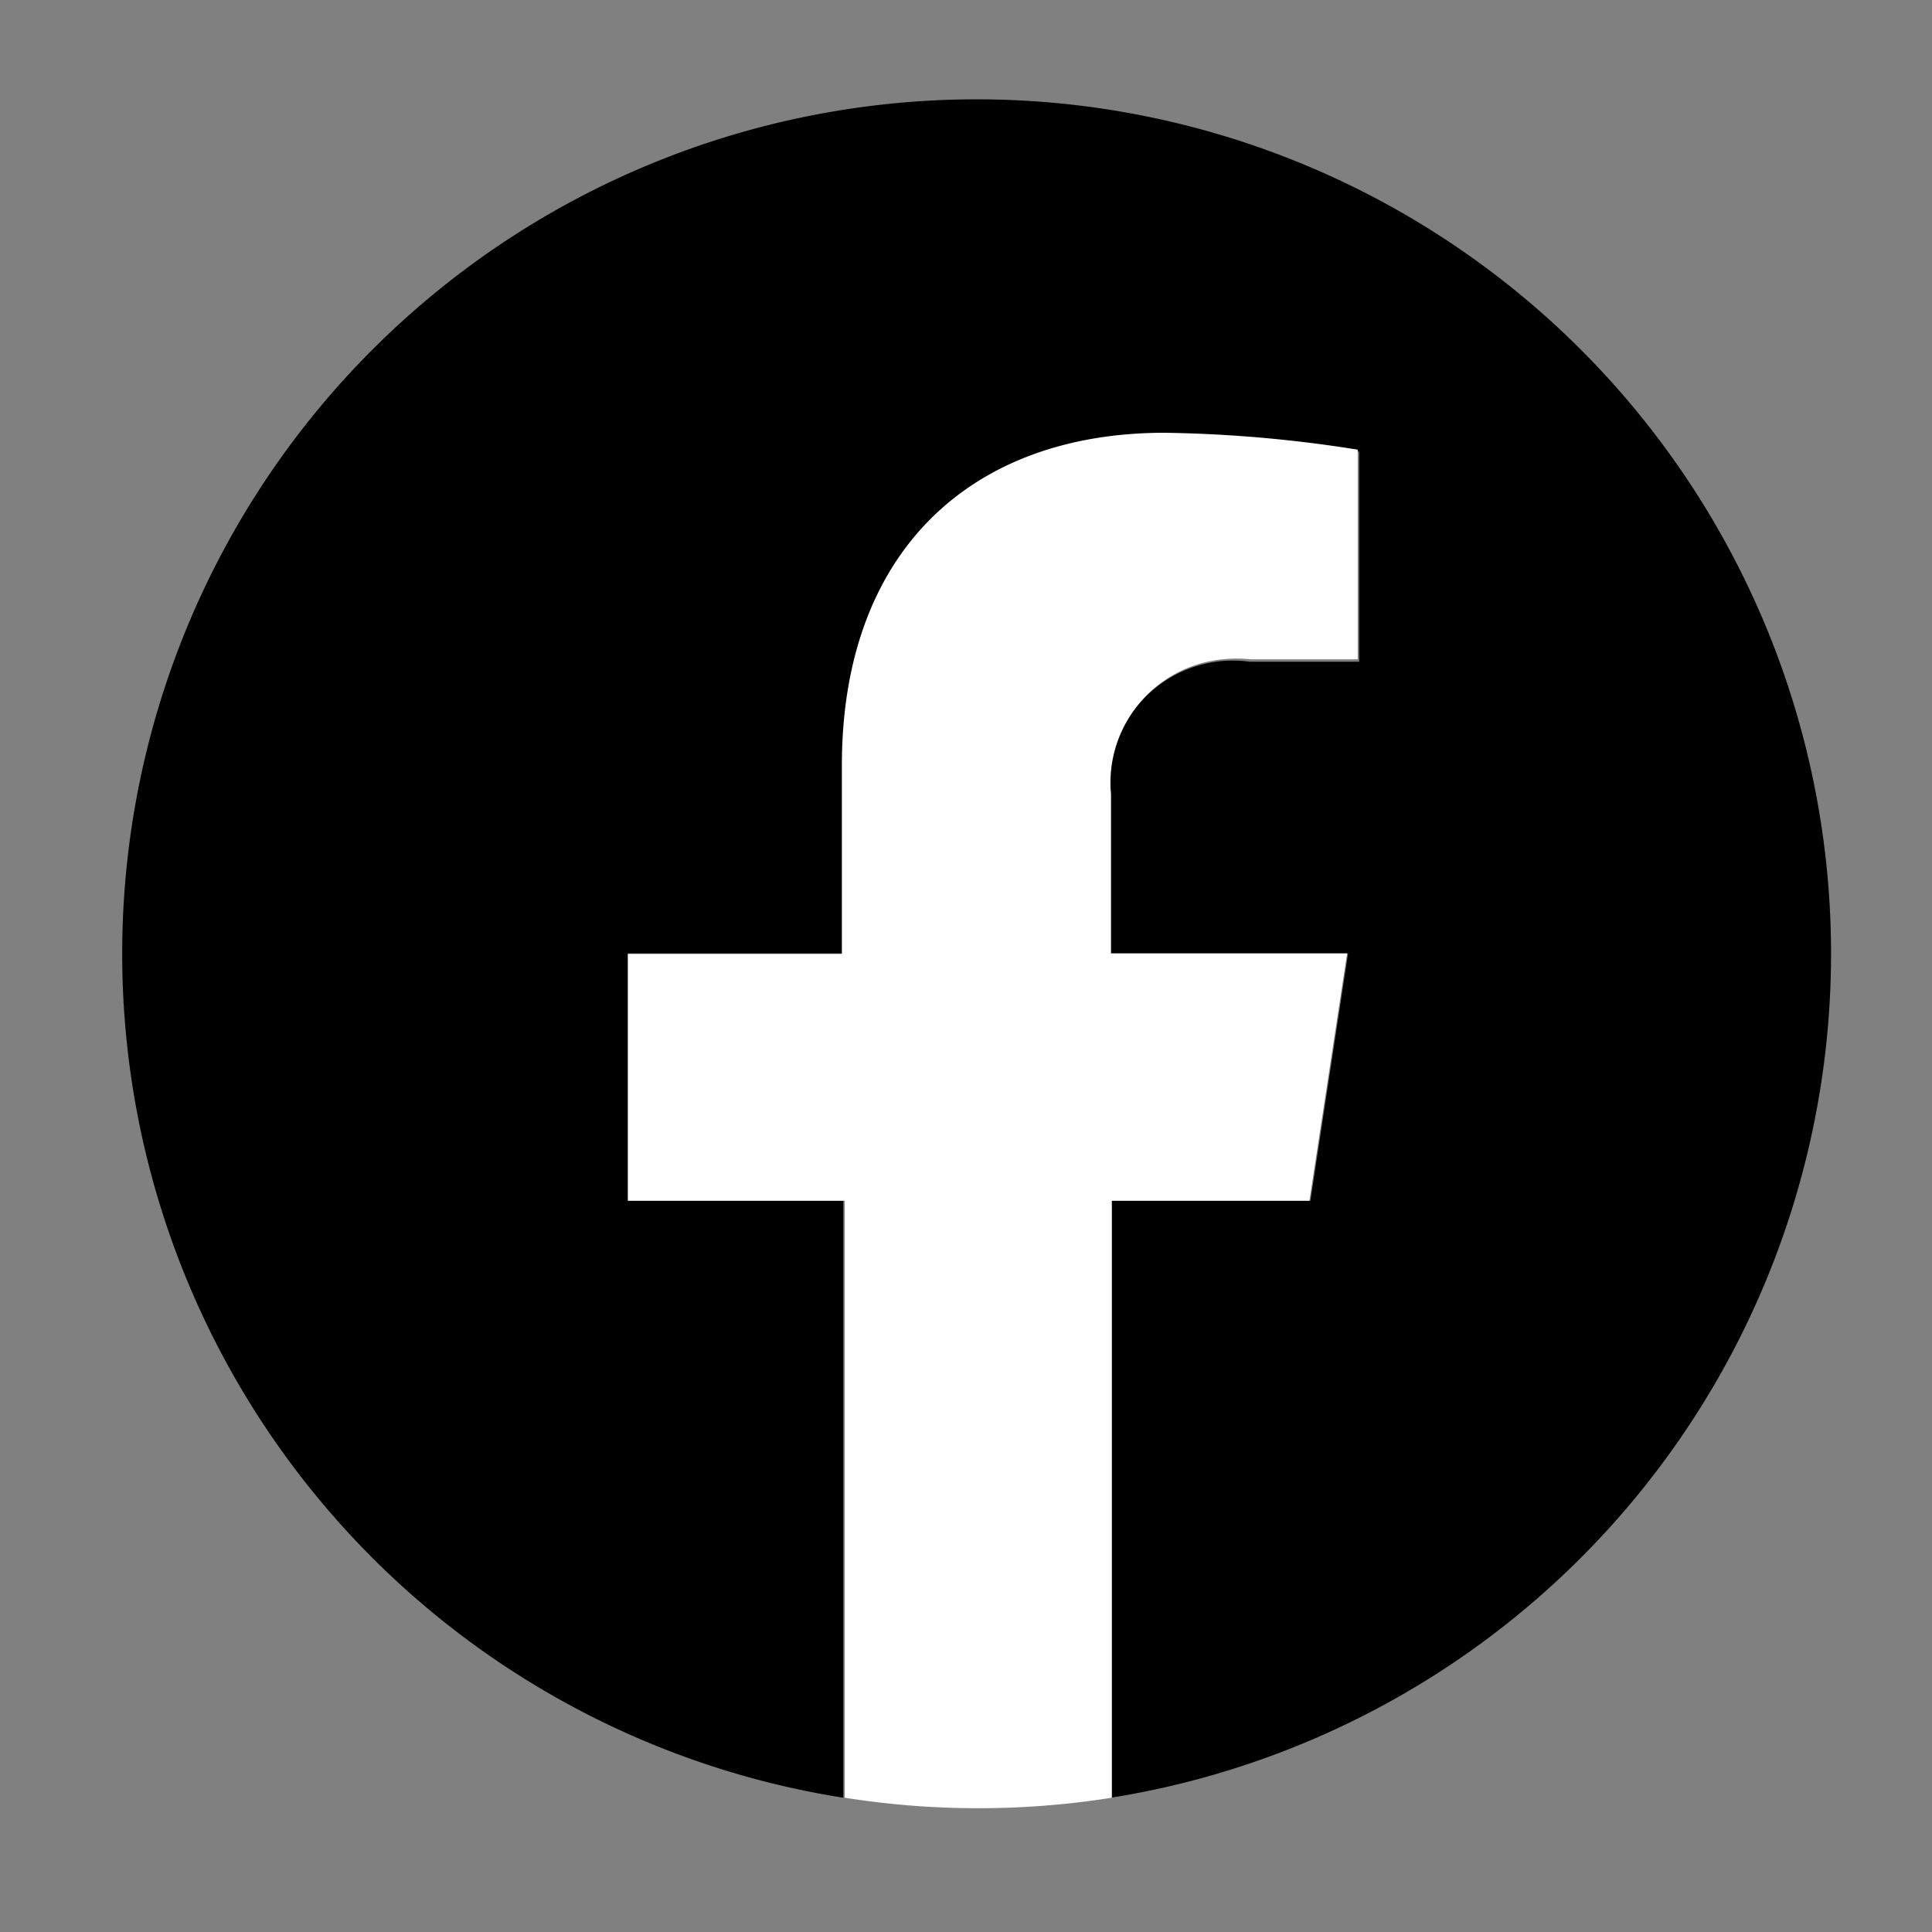
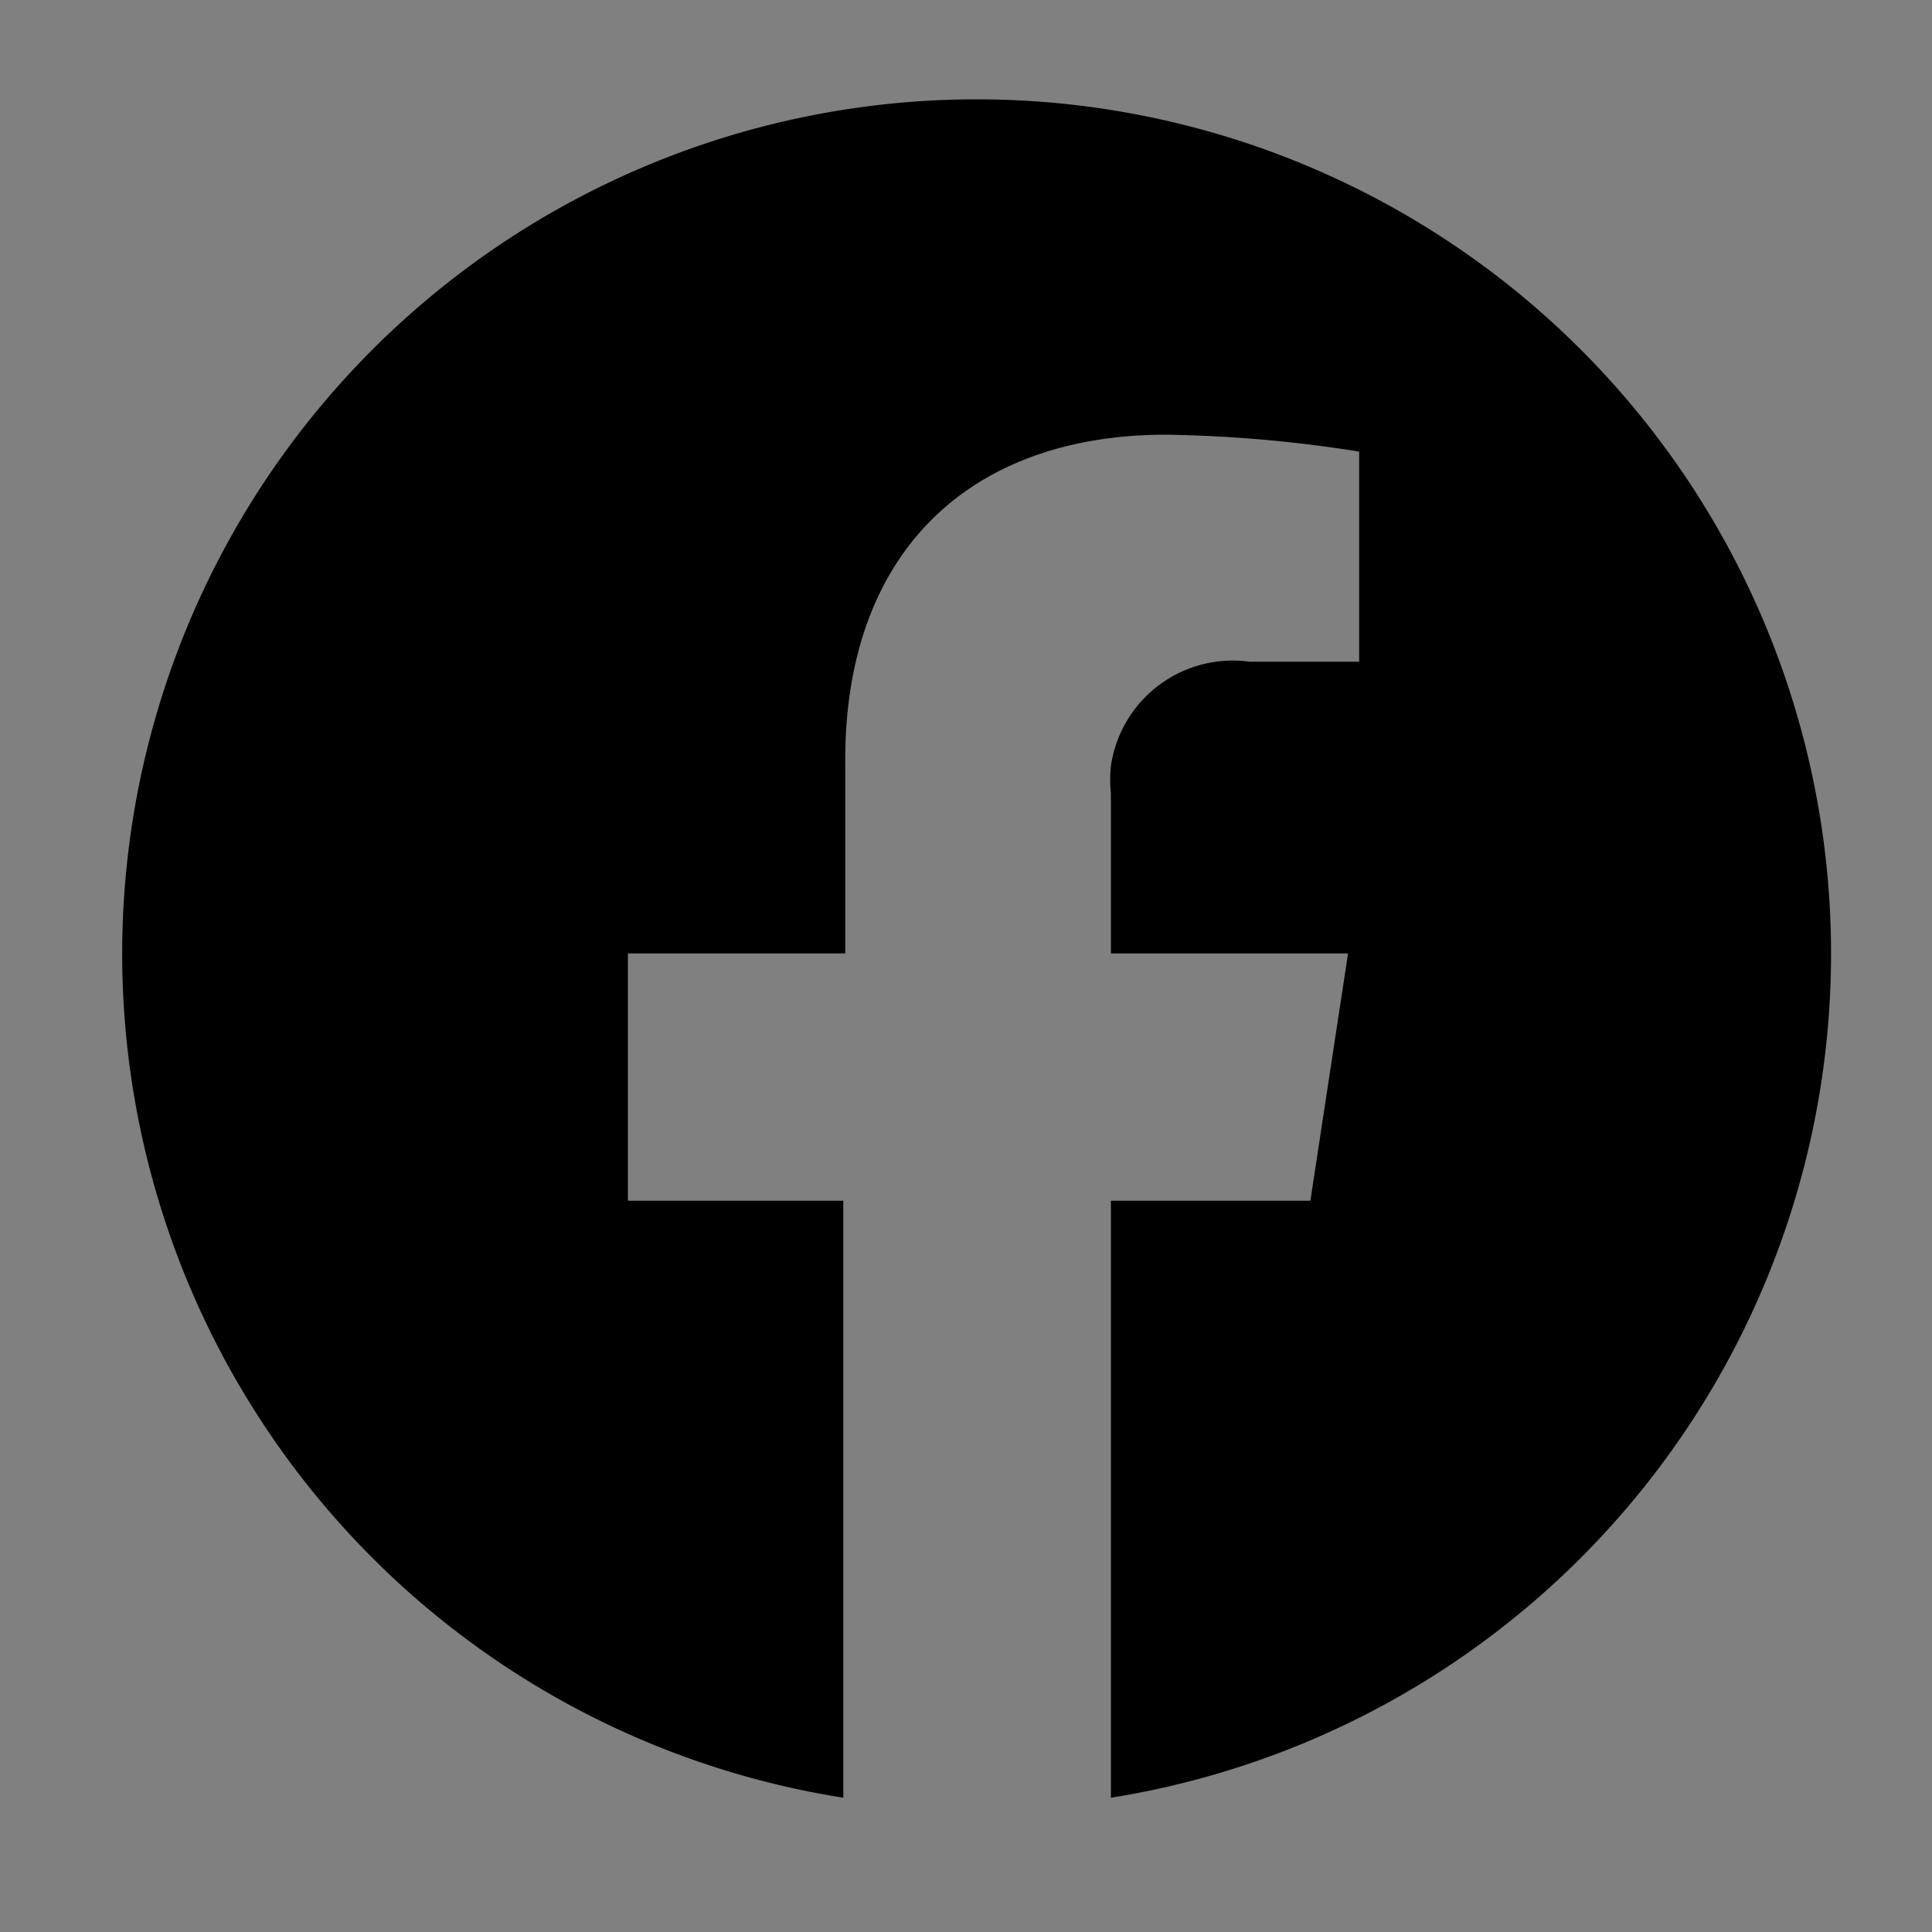
<svg xmlns="http://www.w3.org/2000/svg" id="Calque_1" data-name="Calque 1" viewBox="0 0 40 40">
  <rect x="0" y="0" width="40" height="40" fill="#808080" stroke="none" />
  <defs>
    <style>.cls-1{fill:#fff;}</style>
  </defs>
  <g id="Groupe_726" data-name="Groupe 726">
    <path id="Tracé_740" data-name="Tracé 740" d="M37.91,19.74A17.69,17.69,0,1,0,17.46,37.22V24.86H13V19.74h4.5v-3.9C17.46,11.41,20.1,9,24.14,9a27.74,27.74,0,0,1,4,.35v4.35H25.87A2.55,2.55,0,0,0,23,15.86a2.65,2.65,0,0,0,0,.56v3.32h4.91l-.78,5.12H23V37.22A17.7,17.7,0,0,0,37.91,19.74Z" />
-     <path id="Tracé_741" data-name="Tracé 741" class="cls-1" d="M27.11,24.86l.78-5.12H23V16.43a2.57,2.57,0,0,1,2.32-2.78,2.72,2.72,0,0,1,.57,0h2.22V9.31a27.61,27.61,0,0,0-4-.35c-4,0-6.68,2.45-6.68,6.89v3.9H13v5.11h4.49V37.22a17.68,17.68,0,0,0,5.53,0V24.86Z" />
  </g>
</svg>